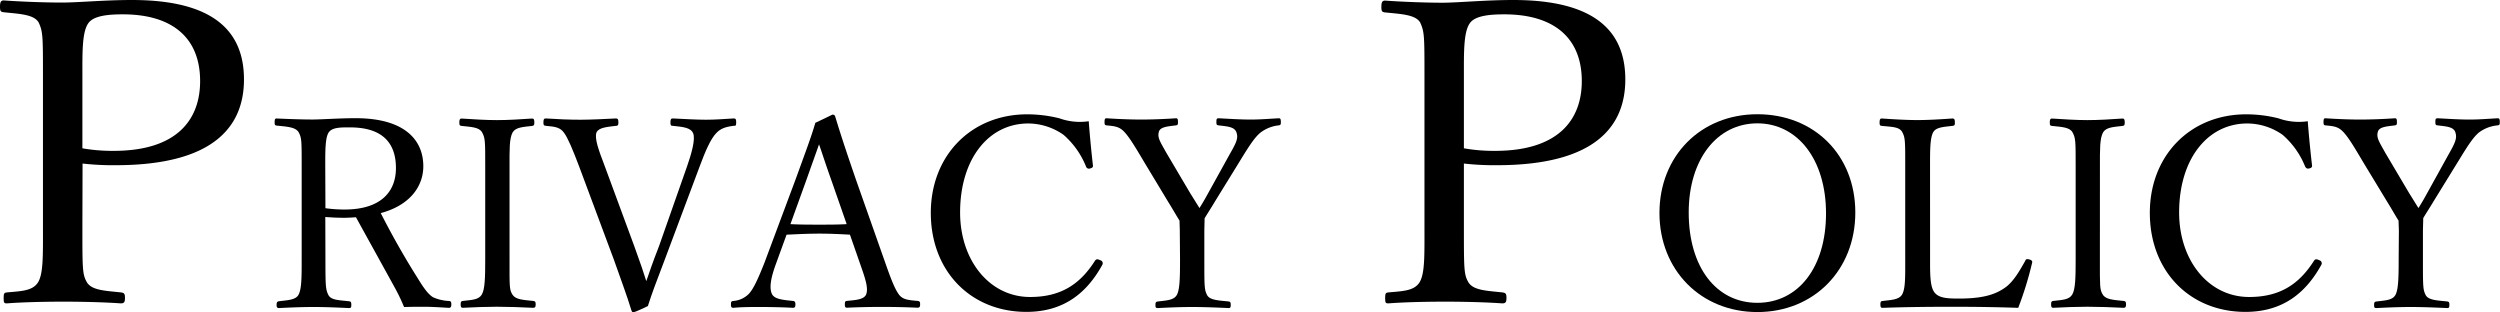
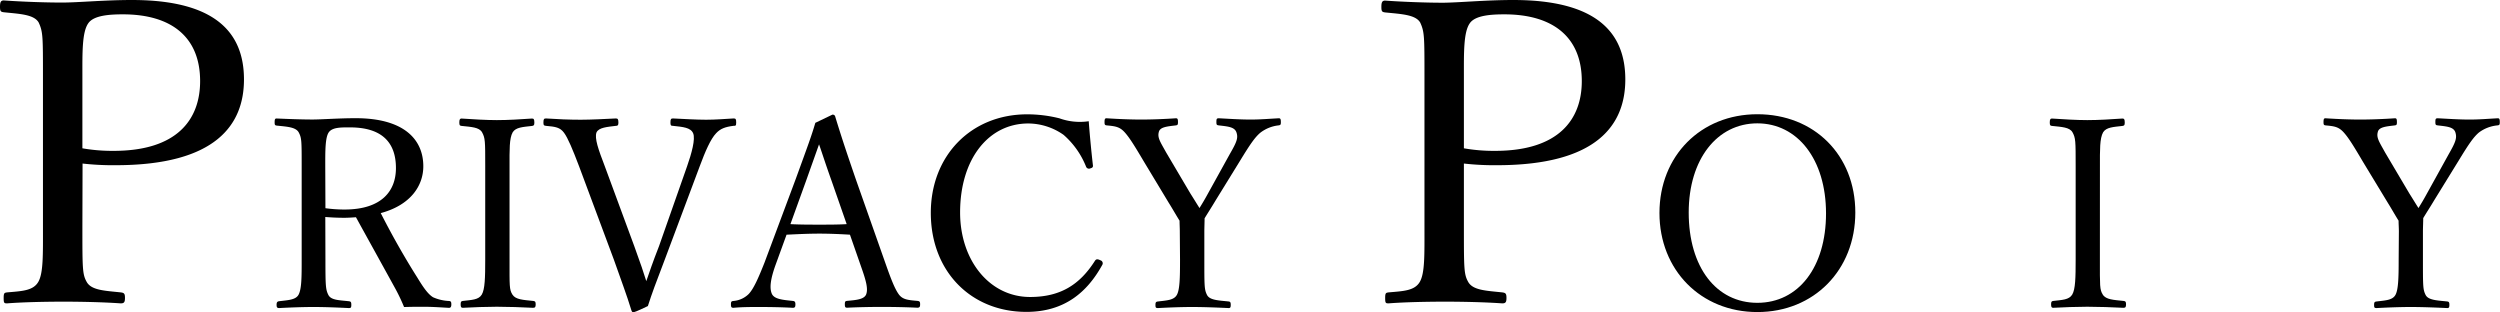
<svg xmlns="http://www.w3.org/2000/svg" viewBox="0 0 587.15 73.29">
  <title>アセット 29</title>
  <g id="レイヤー_2" data-name="レイヤー 2">
    <g id="レイヤー_1-2" data-name="レイヤー 1">
      <path d="M19.35,53.19c0,9.83,0,11.22,1,13,1.09,2,4.26,2.08,8,2.48.8.1,1,.29,1,1.29s-.2,1.29-1,1.29c-4.26-.3-9.42-.4-13.39-.4-4.17,0-9.43.1-13.3.4-.7,0-.8-.1-.8-1.29s.2-1.19.8-1.29c3.57-.3,6.15-.4,7.34-2.48s1.09-6.46,1.09-13V18c0-9.42,0-10.52-1-12.7C8,3.37,4.57,3.27.89,2.88.2,2.78,0,2.68,0,1.59S.2.1.89.1c4.17.3,9.63.5,13.7.5C18.36.6,24.51,0,31,0c19.56,0,26.3,7.64,26.3,18.66,0,10.52-6.45,20.14-30.17,20.14a63.73,63.73,0,0,1-7.74-.39Zm0-18.36a40.54,40.54,0,0,0,7.35.6C41.58,35.43,47,28.09,47,19.05,47,8.73,40.29,3.37,28.88,3.37c-3,0-6.85.2-8.14,2.09-1.49,2.08-1.39,7-1.39,12.4Z" />
      <path d="M76.43,61c0,6.14.06,7,.68,8.25s2.48,1.24,4.78,1.49c.5.06.62.18.62.86s-.12.75-.62.75c-2.67-.13-5.71-.25-8.25-.25s-5.64.12-8.06.25c-.5,0-.62-.19-.62-.75s.12-.8.62-.86c2.1-.25,3.84-.31,4.52-1.49.75-1.37.75-4.16.75-8.25v-22c0-5.89,0-6.58-.68-7.88S67.31,29.75,65,29.5c-.38-.06-.5-.12-.5-.74,0-.81.12-.93.5-.93,2.66.12,5.89.24,8.37.24,2.23,0,6.14-.31,10.17-.31,11.35,0,15.88,5,15.88,11.29,0,4.59-3,9.12-10,11C91.88,54.87,94.73,60,98,65.17c1.36,2.23,2.48,3.9,3.72,4.65a10.33,10.33,0,0,0,3.78.87c.37.06.5.18.5.8s-.19.81-.56.81c-2.3-.13-4.09-.25-5.89-.25-1.62,0-2.79,0-4.65.06a43.27,43.27,0,0,0-2.3-4.77c-3-5.46-6-10.86-9-16.32-.75.06-1.87.13-2.73.13-1.55,0-3-.07-4.47-.19Zm0-12.1a33,33,0,0,0,4.47.31c8.8,0,12.09-4.4,12.09-9.74,0-6.07-3.35-9.55-10.79-9.55-2,0-4.16-.06-5,1.18s-.81,4.47-.81,7.88Z" />
      <path d="M119.67,61c0,6.14-.07,7,.68,8.19s2.54,1.24,4.9,1.49c.43.06.56.18.56.8s-.13.81-.63.81c-2.66-.13-5.89-.25-8.49-.25-2.42,0-5.59.12-8,.25-.38,0-.5-.19-.5-.81s.12-.74.5-.8c2.1-.25,3.72-.25,4.46-1.49s.81-4,.81-8.19V39c0-5.89,0-6.57-.75-7.94-.68-1.18-2.48-1.24-4.83-1.49-.38-.06-.5-.12-.5-.8s.12-.93.5-.93c2.6.18,5.89.37,8.31.37,2.6,0,5.77-.19,8.25-.37.43,0,.56.18.56,1,0,.62-.19.68-.56.74-2.17.25-3.79.31-4.53,1.49-.81,1.43-.74,4.16-.74,7.94Z" />
      <path d="M149,57.91c1.43,3.91,2.17,6.14,2.79,8.12.75-2.17,1.49-4.4,3-8.25l6.58-18.73c1.05-3,2-6.39,1.42-7.75s-2.42-1.49-4.71-1.74c-.5,0-.62-.12-.62-.74,0-.87.12-1,.62-1,2.54.12,5.46.3,7.75.3s4.28-.18,6.45-.3c.5,0,.62.12.62.93s-.12.8-.62.8c-2,.25-3.1.68-4.09,1.74-1.3,1.36-2.54,4.22-3.85,7.75l-8.18,21.84c-2.24,5.89-3,7.87-4,11-2.86,1.37-3.17,1.43-3.42,1.43s-.3-.06-.43-.37c-1.18-3.85-2.42-7.07-4.15-12L136,39.05c-1.49-3.91-2.61-6.63-3.54-7.88s-2-1.42-4.21-1.61c-.5-.06-.62-.12-.62-.74,0-.87.12-1,.62-1,2.54.18,5.52.3,8.12.3,2.42,0,5.83-.18,8.25-.3.44,0,.62.12.62,1,0,.62-.18.74-.62.74-2,.25-4,.37-4.53,1.55-.49,1.37.44,4,1.93,7.88Z" />
      <path d="M199.62,55.12c-2.11-.13-4.78-.25-7.14-.25-2.54,0-5,.12-7.75.25l-2.48,6.82c-1.3,3.54-1.55,5.64-1,7s2.66,1.49,5,1.74c.37.06.56.18.56.8s-.13.81-.62.81c-2.3-.13-5.34-.19-7.57-.19s-4.34,0-6.33.19c-.49,0-.62-.13-.62-.81s.13-.74.62-.8a5.73,5.73,0,0,0,3.54-1.62c1.18-1.24,2.29-3.78,3.72-7.38L186.9,42c3-8.25,3.66-10,4.59-13.15l4-1.92a.59.59,0,0,1,.68.49c1.18,3.85,2.18,7,4.9,14.89l7,19.85c1.24,3.53,2.11,5.7,3,6.94s2.11,1.37,4.34,1.56c.56.06.69.18.69.8s-.13.81-.69.81c-2.48-.13-5.83-.19-8.31-.19s-5.64.06-8.12.19c-.44,0-.56-.13-.56-.81s.12-.74.56-.8c2-.19,4-.31,4.46-1.56s0-3.1-1.17-6.38ZM195.28,42.4c-1.43-4-2.11-6.2-2.92-8.5-.81,2.3-1.61,4.53-3,8.44l-3.72,10.3c2.17.12,4.59.12,6.88.12,2.05,0,4.41,0,6.33-.12Z" />
      <path d="M256.68,38.8c.07.44-.12.62-.62.75a.73.73,0,0,1-1-.44,19.47,19.47,0,0,0-5.27-7.44A14.54,14.54,0,0,0,241.49,29c-9.25,0-16,8.25-16,20.91,0,11.22,6.89,19.84,16.44,19.84,7.07,0,11.66-2.85,15.26-8.55.25-.31.5-.44,1.24-.07a.73.73,0,0,1,.43,1.12c-3.53,6.39-8.87,11-17.8,11-13,0-22.45-9.49-22.45-23.26,0-13.46,9.49-23.14,22.64-23.14a31.16,31.16,0,0,1,7.57.94,14.15,14.15,0,0,0,6.88.68C255.94,31.73,256.31,35.58,256.68,38.8Z" />
      <path d="M277.09,54.37c0-.87-.06-1.73-.06-2.54-.93-1.49-1.61-2.73-2.55-4.22l-5.76-9.55c-2.24-3.78-3.42-5.71-4.59-7s-2.17-1.42-4.22-1.61c-.37-.06-.5-.12-.5-.74,0-.81.13-.93.5-.93,2.67.18,5.58.3,8.12.3s5.59-.12,8.13-.3c.37,0,.5.12.5.93,0,.62-.13.68-.5.74-2.05.25-3.72.37-4,1.55-.37,1.37.37,2.36,1.74,4.84l5.64,9.55c.87,1.37,1.43,2.3,2.17,3.47.62-1,1.18-1.92,1.92-3.28l5.15-9.31c1.68-2.91,2.05-3.84,1.62-5.15s-2-1.42-4.16-1.67c-.43-.06-.56-.12-.56-.74,0-.81.06-.93.62-.93,2.3.12,5,.3,7.38.3s4.28-.18,6.64-.3c.37,0,.5.12.5.93,0,.62-.13.68-.56.74A8.53,8.53,0,0,0,296,31.17c-1.24,1.06-2.3,2.55-4.72,6.52l-5.77,9.36c-1,1.68-1.73,2.79-2.6,4.22,0,.81-.06,2.23-.06,3.16V61c0,6.2,0,7,.62,8.25s2.66,1.3,5.08,1.55c.38.06.5.18.5.8s-.12.75-.5.75c-2.85-.13-6-.25-8.56-.25s-5.58.12-8,.25c-.56,0-.62-.13-.62-.75s.13-.74.62-.8c2.11-.25,3.72-.31,4.41-1.55s.74-4.1.74-8.25Z" />
      <path d="M343.81,53.19c0,9.83,0,11.22,1,13,1.09,2,4.27,2.08,8,2.48.79.1,1,.29,1,1.29s-.2,1.29-1,1.29c-4.27-.3-9.43-.4-13.4-.4-4.17,0-9.43.1-13.3.4-.69,0-.79-.1-.79-1.29s.2-1.19.79-1.29c3.57-.3,6.15-.4,7.35-2.48s1.09-6.46,1.09-13V18c0-9.42,0-10.52-1-12.7-1.09-1.89-4.56-2-8.23-2.38-.7-.1-.89-.2-.89-1.29s.19-1.49.89-1.49c4.17.3,9.62.5,13.69.5C342.81.6,349,0,355.42,0c19.55,0,26.3,7.64,26.3,18.66,0,10.52-6.45,20.14-30.17,20.14a63.62,63.62,0,0,1-7.74-.39Zm0-18.36a40.34,40.34,0,0,0,7.34.6c14.89,0,20.35-7.34,20.35-16.38,0-10.32-6.75-15.68-18.17-15.68-3,0-6.84.2-8.13,2.09-1.49,2.08-1.39,7-1.39,12.4Z" />
      <path d="M435.74,49.91c0,13.52-9.73,23.38-23,23.38s-23-9.86-23-23.26,9.68-23.2,23-23.2S435.74,36.38,435.74,49.91Zm-39.13,0c0,12.9,6.51,21.21,16.12,21.21s16.13-8.31,16.13-21-6.7-21.15-16.13-21.15S396.61,37.38,396.61,49.91Z" />
-       <path d="M453.3,61c0,2.67-.06,6,.87,7.44,1,1.62,3.22,1.68,6,1.68,6.21,0,8.87-1.24,10.8-2.61s3.41-4,4.65-6.2c.18-.43.31-.56,1-.37s.74.49.62.87A79.93,79.93,0,0,1,474,72.3c-5.39-.19-10.66-.25-15.69-.25-5.21,0-10.91.06-16.19.25-.37,0-.49-.19-.49-.81s.12-.74.49-.8c2.17-.25,3.85-.31,4.59-1.49.81-1.37.75-4.1.75-8.19V39c0-5.89,0-6.64-.68-7.94s-2.42-1.24-4.78-1.49c-.43-.06-.56-.12-.56-.74,0-.81.13-1,.56-1,2.54.18,5.71.37,8.31.37s5.71-.19,8.19-.37c.49,0,.62.18.62,1,0,.62-.13.68-.62.74-2.11.25-3.79.31-4.47,1.49-.74,1.37-.74,4.16-.74,7.94Z" />
      <path d="M493.18,61c0,6.14-.06,7,.68,8.19s2.55,1.24,4.9,1.49c.44.06.56.18.56.8s-.12.81-.62.81c-2.66-.13-5.89-.25-8.49-.25-2.42,0-5.59.12-8,.25-.37,0-.49-.19-.49-.81s.12-.74.49-.8c2.11-.25,3.72-.25,4.47-1.49s.81-4,.81-8.19V39c0-5.89,0-6.57-.75-7.94-.68-1.18-2.48-1.24-4.84-1.49-.37-.06-.49-.12-.49-.8s.12-.93.49-.93c2.61.18,5.9.37,8.32.37,2.6,0,5.76-.19,8.24-.37.44,0,.56.18.56,1,0,.62-.18.68-.56.74-2.17.25-3.78.31-4.52,1.49-.81,1.43-.75,4.16-.75,7.94Z" />
-       <path d="M543,38.8c.06.44-.12.62-.62.75s-.75,0-1-.44a19.38,19.38,0,0,0-5.28-7.44A14.51,14.51,0,0,0,527.79,29c-9.24,0-16,8.25-16,20.91,0,11.22,6.88,19.84,16.44,19.84,7.07,0,11.66-2.85,15.26-8.55.24-.31.49-.44,1.24-.07a.73.73,0,0,1,.43,1.12c-3.54,6.39-8.87,11-17.8,11-13,0-22.45-9.49-22.45-23.26,0-13.46,9.49-23.14,22.63-23.14a31,31,0,0,1,7.57.94,14.21,14.21,0,0,0,6.89.68C542.25,31.73,542.62,35.58,543,38.8Z" />
      <path d="M563.4,54.37c0-.87-.07-1.73-.07-2.54-.93-1.49-1.61-2.73-2.54-4.22L555,38.06c-2.23-3.78-3.41-5.71-4.59-7s-2.17-1.42-4.22-1.61c-.37-.06-.49-.12-.49-.74,0-.81.12-.93.49-.93,2.67.18,5.59.3,8.13.3s5.58-.12,8.13-.3c.37,0,.49.12.49.93,0,.62-.12.68-.49.74-2.05.25-3.73.37-4,1.55-.38,1.37.37,2.36,1.73,4.84l5.65,9.55c.87,1.37,1.42,2.3,2.17,3.47.62-1,1.18-1.92,1.92-3.28l5.15-9.31c1.67-2.91,2-3.84,1.61-5.15s-2-1.42-4.15-1.67c-.44-.06-.56-.12-.56-.74,0-.81.06-.93.62-.93,2.29.12,5,.3,7.38.3s4.28-.18,6.64-.3c.37,0,.49.12.49.93,0,.62-.12.68-.56.74a8.56,8.56,0,0,0-4.34,1.67c-1.24,1.06-2.29,2.55-4.71,6.52l-5.77,9.36c-1,1.68-1.74,2.79-2.6,4.22,0,.81-.07,2.23-.07,3.16V61c0,6.2,0,7,.62,8.25s2.67,1.3,5.09,1.55c.37.06.5.18.5.8s-.13.75-.5.75c-2.85-.13-6-.25-8.56-.25s-5.58.12-8,.25c-.56,0-.62-.13-.62-.75s.12-.74.62-.8c2.11-.25,3.72-.31,4.4-1.55s.75-4.1.75-8.25Z" />
    </g>
  </g>
</svg>